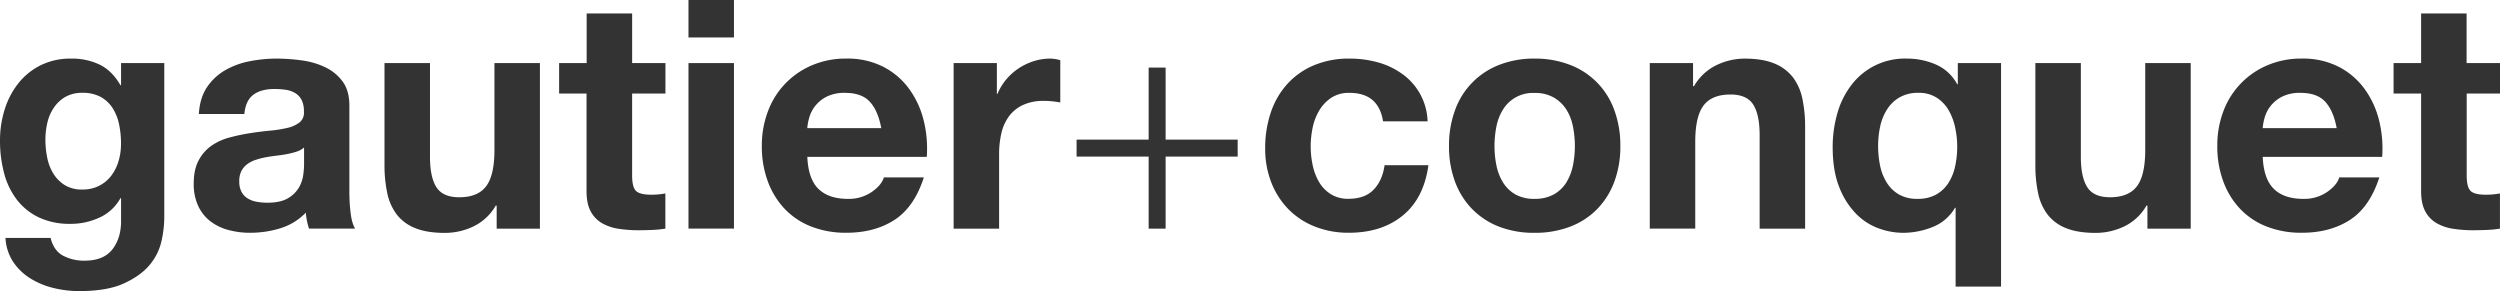
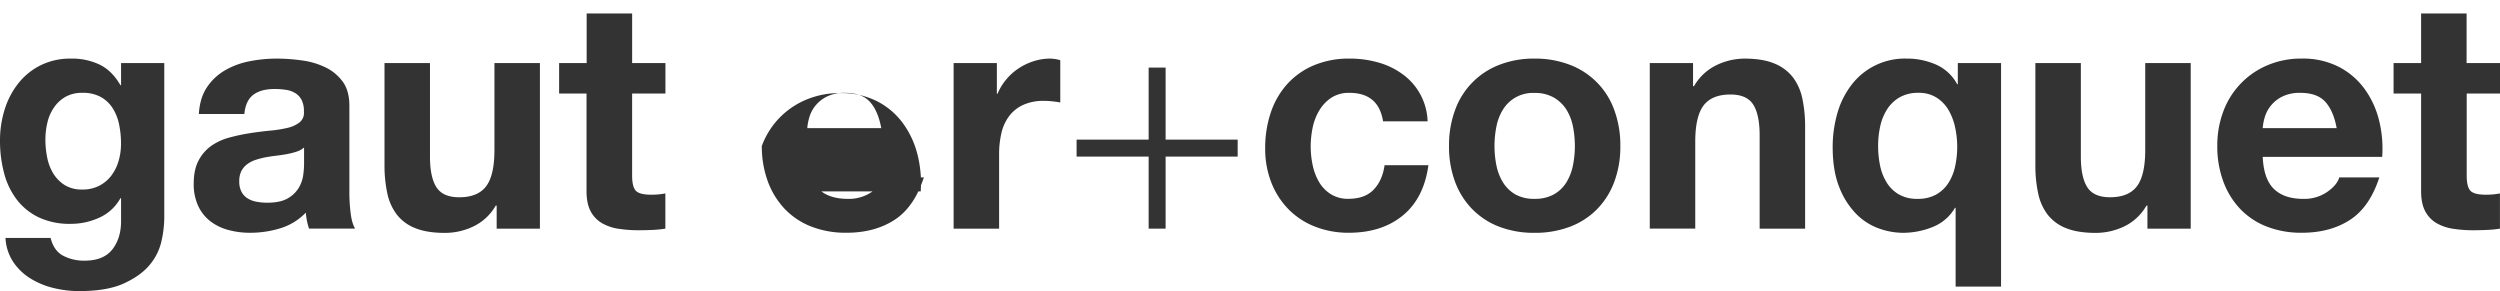
<svg xmlns="http://www.w3.org/2000/svg" id="Calque_1" data-name="Calque 1" viewBox="0 0 1368.72 159.37">
  <defs>
    <style>.cls-1{fill:#333;}.cls-2{fill:#333;}</style>
  </defs>
  <title>logo g+c 1</title>
  <path class="cls-1" d="M88.45,131.84a30.73,30.73,0,0,1-6.4,13.06q-4.91,6-14.2,10.26T43,159.37a58,58,0,0,1-13.59-1.67,43.2,43.2,0,0,1-12.62-5.17,31,31,0,0,1-9.47-9A26.17,26.17,0,0,1,3,130.26H27.7q1.75,7,6.84,9.73a24.55,24.55,0,0,0,11.75,2.72q10.52,0,15.34-6.31t4.65-16V108.52H65.92a24.65,24.65,0,0,1-11.48,10.61,37.2,37.2,0,0,1-15.69,3.42A39.58,39.58,0,0,1,21.21,119a33.24,33.24,0,0,1-12.1-9.82A40.92,40.92,0,0,1,2.19,94.59,68.88,68.88,0,0,1,0,77,56.47,56.47,0,0,1,2.54,60,44.17,44.17,0,0,1,10,45.67a36,36,0,0,1,12.19-9.91,36.58,36.58,0,0,1,16.74-3.68,35.06,35.06,0,0,1,15.69,3.33q6.75,3.33,11.31,11.22h0.35V34.54H89.94v84.86A60.85,60.85,0,0,1,88.45,131.84Zm-34.1-30.16A19.43,19.43,0,0,0,61,96.08a24.84,24.84,0,0,0,3.94-8,33.06,33.06,0,0,0,1.31-9.38,51.42,51.42,0,0,0-1.05-10.61,26.53,26.53,0,0,0-3.51-8.85,18.2,18.2,0,0,0-6.49-6.14,20.48,20.48,0,0,0-10.17-2.28,18.25,18.25,0,0,0-9,2.1,19,19,0,0,0-6.31,5.7A24,24,0,0,0,26,66.89a40.62,40.62,0,0,0-1.14,9.73,49.39,49.39,0,0,0,1,9.73A26.23,26.23,0,0,0,29.19,95a19.44,19.44,0,0,0,6.22,6.31,17.61,17.61,0,0,0,9.64,2.45A19.81,19.81,0,0,0,54.35,101.69Z" />
  <path class="cls-1" d="M108.87,62.41q0.53-8.76,4.38-14.55a29.84,29.84,0,0,1,9.82-9.29,42.78,42.78,0,0,1,13.41-5,76.38,76.38,0,0,1,15-1.49,101.89,101.89,0,0,1,13.85,1,42.46,42.46,0,0,1,12.8,3.77,25.23,25.23,0,0,1,9.47,7.8q3.68,5,3.68,13.24V105a94.45,94.45,0,0,0,.7,11.75q0.7,5.61,2.45,8.42H169.19a35.09,35.09,0,0,1-1.14-4.3,36.86,36.86,0,0,1-.61-4.47,32.43,32.43,0,0,1-14,8.59,56.33,56.33,0,0,1-16.48,2.45,44.51,44.51,0,0,1-12.1-1.58A27.67,27.67,0,0,1,115,121a22.83,22.83,0,0,1-6.57-8.42,28.45,28.45,0,0,1-2.37-12.1q0-7.71,2.72-12.71a22.71,22.71,0,0,1,7-8,31.46,31.46,0,0,1,9.82-4.47,105.56,105.56,0,0,1,11.13-2.37q5.61-.88,11-1.4A66.48,66.48,0,0,0,157.44,70a16.8,16.8,0,0,0,6.66-3.07A6.74,6.74,0,0,0,166.38,61a13.21,13.21,0,0,0-1.31-6.4,9.67,9.67,0,0,0-3.51-3.68,13.81,13.81,0,0,0-5.08-1.75,41.85,41.85,0,0,0-6.22-.44q-7.36,0-11.57,3.16t-4.91,10.52h-24.9Zm57.51,18.41A11.14,11.14,0,0,1,162.44,83a40.33,40.33,0,0,1-5.08,1.31q-2.72.53-5.7,0.88t-6,.88a45.13,45.13,0,0,0-5.52,1.4,16.38,16.38,0,0,0-4.73,2.37,11.25,11.25,0,0,0-3.24,3.77A12.12,12.12,0,0,0,131,99.41a11.7,11.7,0,0,0,1.23,5.61,9.39,9.39,0,0,0,3.33,3.59,14.06,14.06,0,0,0,4.91,1.84,31.31,31.31,0,0,0,5.79.53q7.36,0,11.4-2.45a16.43,16.43,0,0,0,6-5.87,18.81,18.81,0,0,0,2.37-6.93,47.94,47.94,0,0,0,.44-5.61V80.82Z" />
  <path class="cls-1" d="M271.92,125.18V112.56H271.4A28,28,0,0,1,259.12,124a36.24,36.24,0,0,1-15.43,3.51q-10,0-16.39-2.63a23.63,23.63,0,0,1-10.08-7.45A29.13,29.13,0,0,1,212,105.63a73,73,0,0,1-1.49-15.34V34.54h24.9V85.73q0,11.22,3.51,16.74T251.41,108q10.17,0,14.73-6t4.56-19.9V34.54h24.9v90.64H271.92Z" />
  <path class="cls-1" d="M364.32,34.54V51.19H346.08V96.08q0,6.31,2.1,8.42t8.42,2.1q2.1,0,4-.18a33.88,33.88,0,0,0,3.68-.53v19.29a59.47,59.47,0,0,1-7,.7q-3.86.17-7.54,0.18a72.68,72.68,0,0,1-11-.79,25.82,25.82,0,0,1-9.12-3.07,16.22,16.22,0,0,1-6.22-6.49q-2.28-4.21-2.28-11V51.19H306.11V34.54h15.08V7.36h24.9V34.54h18.23Z" />
-   <path class="cls-1" d="M376.94,20.51V0h24.9V20.51h-24.9Zm24.9,14v90.64h-24.9V34.54h24.9Z" />
-   <path class="cls-1" d="M448.12,103.44q5.61,5.44,16.13,5.44a22.19,22.19,0,0,0,13-3.77q5.43-3.77,6.66-8H505.8q-5.26,16.31-16.13,23.32t-26.3,7A51.76,51.76,0,0,1,444.08,124a40.07,40.07,0,0,1-14.55-9.73,43.76,43.76,0,0,1-9.2-15.08,55.15,55.15,0,0,1-3.24-19.29A52.86,52.86,0,0,1,420.42,61a43.82,43.82,0,0,1,24.11-25.25,46.93,46.93,0,0,1,18.85-3.68,43.1,43.1,0,0,1,20.16,4.47,40.28,40.28,0,0,1,14.11,12,49.4,49.4,0,0,1,8,17.18,64.08,64.08,0,0,1,1.75,20.16H442Q442.51,98,448.12,103.44Zm28.14-47.69q-4.47-4.91-13.59-4.91a21.68,21.68,0,0,0-9.91,2,18.88,18.88,0,0,0-6.31,5,18.31,18.31,0,0,0-3.33,6.31,28.43,28.43,0,0,0-1.14,6h40.5Q480.73,60.66,476.26,55.75Z" />
+   <path class="cls-1" d="M448.12,103.44q5.61,5.44,16.13,5.44a22.19,22.19,0,0,0,13-3.77q5.43-3.77,6.66-8H505.8q-5.26,16.31-16.13,23.32t-26.3,7A51.76,51.76,0,0,1,444.08,124a40.07,40.07,0,0,1-14.55-9.73,43.76,43.76,0,0,1-9.2-15.08,55.15,55.15,0,0,1-3.24-19.29a43.82,43.82,0,0,1,24.11-25.25,46.93,46.93,0,0,1,18.85-3.68,43.1,43.1,0,0,1,20.16,4.47,40.28,40.28,0,0,1,14.11,12,49.4,49.4,0,0,1,8,17.18,64.08,64.08,0,0,1,1.75,20.16H442Q442.51,98,448.12,103.44Zm28.14-47.69q-4.47-4.91-13.59-4.91a21.68,21.68,0,0,0-9.91,2,18.88,18.88,0,0,0-6.31,5,18.31,18.31,0,0,0-3.33,6.31,28.43,28.43,0,0,0-1.14,6h40.5Q480.73,60.66,476.26,55.75Z" />
  <path class="cls-1" d="M545.77,34.54V51.37h0.35a30.53,30.53,0,0,1,4.73-7.8,31.06,31.06,0,0,1,6.84-6.14,33.49,33.49,0,0,1,8.24-3.94,29.75,29.75,0,0,1,9.12-1.4,19.47,19.47,0,0,1,5.44.88V56.1q-1.75-.35-4.21-0.61a44.52,44.52,0,0,0-4.73-.26A26.55,26.55,0,0,0,560,57.51a20.05,20.05,0,0,0-7.63,6.22,24.93,24.93,0,0,0-4.12,9.2A50.07,50.07,0,0,0,547,84.33v40.85H522.1V34.54h23.67Z" />
  <path class="cls-2" d="M638.16,37V76.44h39.45v9.29H638.16v39.45h-9.29V85.73H589.42V76.44h39.45V37h9.29Z" />
  <path class="cls-1" d="M738.8,50.84a17.48,17.48,0,0,0-10,2.72,21.58,21.58,0,0,0-6.57,7A30.31,30.31,0,0,0,718.64,70a51.38,51.38,0,0,0-1.05,10.26,49.23,49.23,0,0,0,1.05,10,30.89,30.89,0,0,0,3.42,9.2,19.61,19.61,0,0,0,6.4,6.75,17.58,17.58,0,0,0,9.82,2.63q8.94,0,13.76-5t6-13.41h24q-2.46,18.06-14,27.53t-29.63,9.47A49.6,49.6,0,0,1,719.77,124a41.34,41.34,0,0,1-14.46-9.56A43.45,43.45,0,0,1,696,99.85a50.74,50.74,0,0,1-3.33-18.67,60.37,60.37,0,0,1,3.07-19.55,44,44,0,0,1,9-15.6,41.29,41.29,0,0,1,14.55-10.26A49.43,49.43,0,0,1,739,32.08a56.86,56.86,0,0,1,15.52,2.1,41.46,41.46,0,0,1,13.32,6.4,33.09,33.09,0,0,1,13.76,25.86H757.21Q754.75,50.84,738.8,50.84Z" />
  <path class="cls-1" d="M796.65,60.22A41.46,41.46,0,0,1,820.85,35.5a51.77,51.77,0,0,1,19.29-3.42,52.47,52.47,0,0,1,19.37,3.42,41.29,41.29,0,0,1,24.28,24.72,55.69,55.69,0,0,1,3.33,19.72,55,55,0,0,1-3.33,19.64,42.58,42.58,0,0,1-9.47,15,41.24,41.24,0,0,1-14.81,9.56,53.74,53.74,0,0,1-19.37,3.33,53,53,0,0,1-19.29-3.33,41.37,41.37,0,0,1-14.73-9.56,42.51,42.51,0,0,1-9.47-15,54.89,54.89,0,0,1-3.33-19.64A55.63,55.63,0,0,1,796.65,60.22Zm22.62,30.33a28.22,28.22,0,0,0,3.59,9.29,19.11,19.11,0,0,0,6.75,6.57,20.59,20.59,0,0,0,10.52,2.45,21.08,21.08,0,0,0,10.61-2.45,18.92,18.92,0,0,0,6.84-6.57,28.27,28.27,0,0,0,3.59-9.29,53.07,53.07,0,0,0,1.05-10.61,54.42,54.42,0,0,0-1.05-10.69A27.34,27.34,0,0,0,857.58,60a20,20,0,0,0-6.84-6.57,20.53,20.53,0,0,0-10.61-2.54A19.15,19.15,0,0,0,822.86,60a27.29,27.29,0,0,0-3.59,9.29,54.42,54.42,0,0,0-1.05,10.69A53.07,53.07,0,0,0,819.27,90.55Z" />
  <path class="cls-1" d="M926.92,34.54V47.16h0.53a28.57,28.57,0,0,1,12.27-11.48,35.51,35.51,0,0,1,15.43-3.59q10,0,16.39,2.72a24.34,24.34,0,0,1,10.08,7.54,29.2,29.2,0,0,1,5.17,11.75,73.22,73.22,0,0,1,1.49,15.34v55.75h-24.9V74q0-11.22-3.51-16.74t-12.45-5.52q-10.17,0-14.73,6t-4.56,19.9v47.51h-24.9V34.54h23.67Z" />
  <path class="cls-1" d="M1070.68,156.91V113.78h-0.35a24.55,24.55,0,0,1-12.27,10.52,43.52,43.52,0,0,1-16.3,3.16,39.37,39.37,0,0,1-13.06-2.37,33.22,33.22,0,0,1-12.36-7.89,42.71,42.71,0,0,1-9.29-14.55q-3.68-9-3.68-22.18a66.62,66.62,0,0,1,2.45-18.06,46.19,46.19,0,0,1,7.54-15.52A36.7,36.7,0,0,1,1044,32.08a39.35,39.35,0,0,1,15.87,3.24,24.23,24.23,0,0,1,11.66,10.78h0.35V34.54h23.67V156.91h-24.9ZM1029.3,90.55a28.22,28.22,0,0,0,3.59,9.29,19.33,19.33,0,0,0,6.66,6.57,19.72,19.72,0,0,0,10.26,2.45,20.33,20.33,0,0,0,10.26-2.37,19.18,19.18,0,0,0,6.66-6.31,27.7,27.7,0,0,0,3.68-9.12,50.33,50.33,0,0,0,0-21.3,32.22,32.22,0,0,0-3.59-9.47,19.93,19.93,0,0,0-6.57-6.84,18,18,0,0,0-9.91-2.63A20.23,20.23,0,0,0,1040,53.3a19.92,19.92,0,0,0-6.84,6.57,28.52,28.52,0,0,0-3.77,9.29,49.86,49.86,0,0,0-1.14,10.78A53.07,53.07,0,0,0,1029.3,90.55Z" />
  <path class="cls-1" d="M1175.69,125.18V112.56h-0.53A28,28,0,0,1,1162.9,124a36.25,36.25,0,0,1-15.43,3.51q-10,0-16.39-2.63a23.63,23.63,0,0,1-10.08-7.45,29.12,29.12,0,0,1-5.17-11.75,72.94,72.94,0,0,1-1.49-15.34V34.54h24.9V85.73q0,11.22,3.51,16.74t12.45,5.52q10.17,0,14.73-6t4.56-19.9V34.54h24.9v90.64h-23.67Z" />
  <path class="cls-1" d="M1244.94,103.44q5.61,5.44,16.13,5.44a22.19,22.19,0,0,0,13-3.77q5.43-3.77,6.66-8h21.92q-5.26,16.31-16.13,23.32t-26.3,7a51.76,51.76,0,0,1-19.29-3.42,40.07,40.07,0,0,1-14.55-9.73,43.75,43.75,0,0,1-9.2-15.08,55.15,55.15,0,0,1-3.24-19.29A52.86,52.86,0,0,1,1217.24,61a43.82,43.82,0,0,1,24.11-25.25,46.93,46.93,0,0,1,18.85-3.68,43.1,43.1,0,0,1,20.16,4.47,40.28,40.28,0,0,1,14.11,12,49.4,49.4,0,0,1,8,17.18,64.09,64.09,0,0,1,1.75,20.16h-65.4Q1239.33,98,1244.94,103.44Zm28.14-47.69q-4.47-4.91-13.59-4.91a21.68,21.68,0,0,0-9.91,2,18.88,18.88,0,0,0-6.31,5,18.29,18.29,0,0,0-3.33,6.31,28.37,28.37,0,0,0-1.14,6h40.5Q1277.55,60.66,1273.08,55.75Z" />
  <path class="cls-1" d="M1368.72,34.54V51.19h-18.23V96.08q0,6.31,2.1,8.42t8.42,2.1q2.1,0,4-.18a33.87,33.87,0,0,0,3.68-.53v19.29a59.46,59.46,0,0,1-7,.7q-3.86.17-7.54,0.18a72.67,72.67,0,0,1-11-.79,25.82,25.82,0,0,1-9.12-3.07,16.22,16.22,0,0,1-6.22-6.49q-2.28-4.21-2.28-11V51.19h-15.08V34.54h15.08V7.36h24.9V34.54h18.23Z" />
</svg>